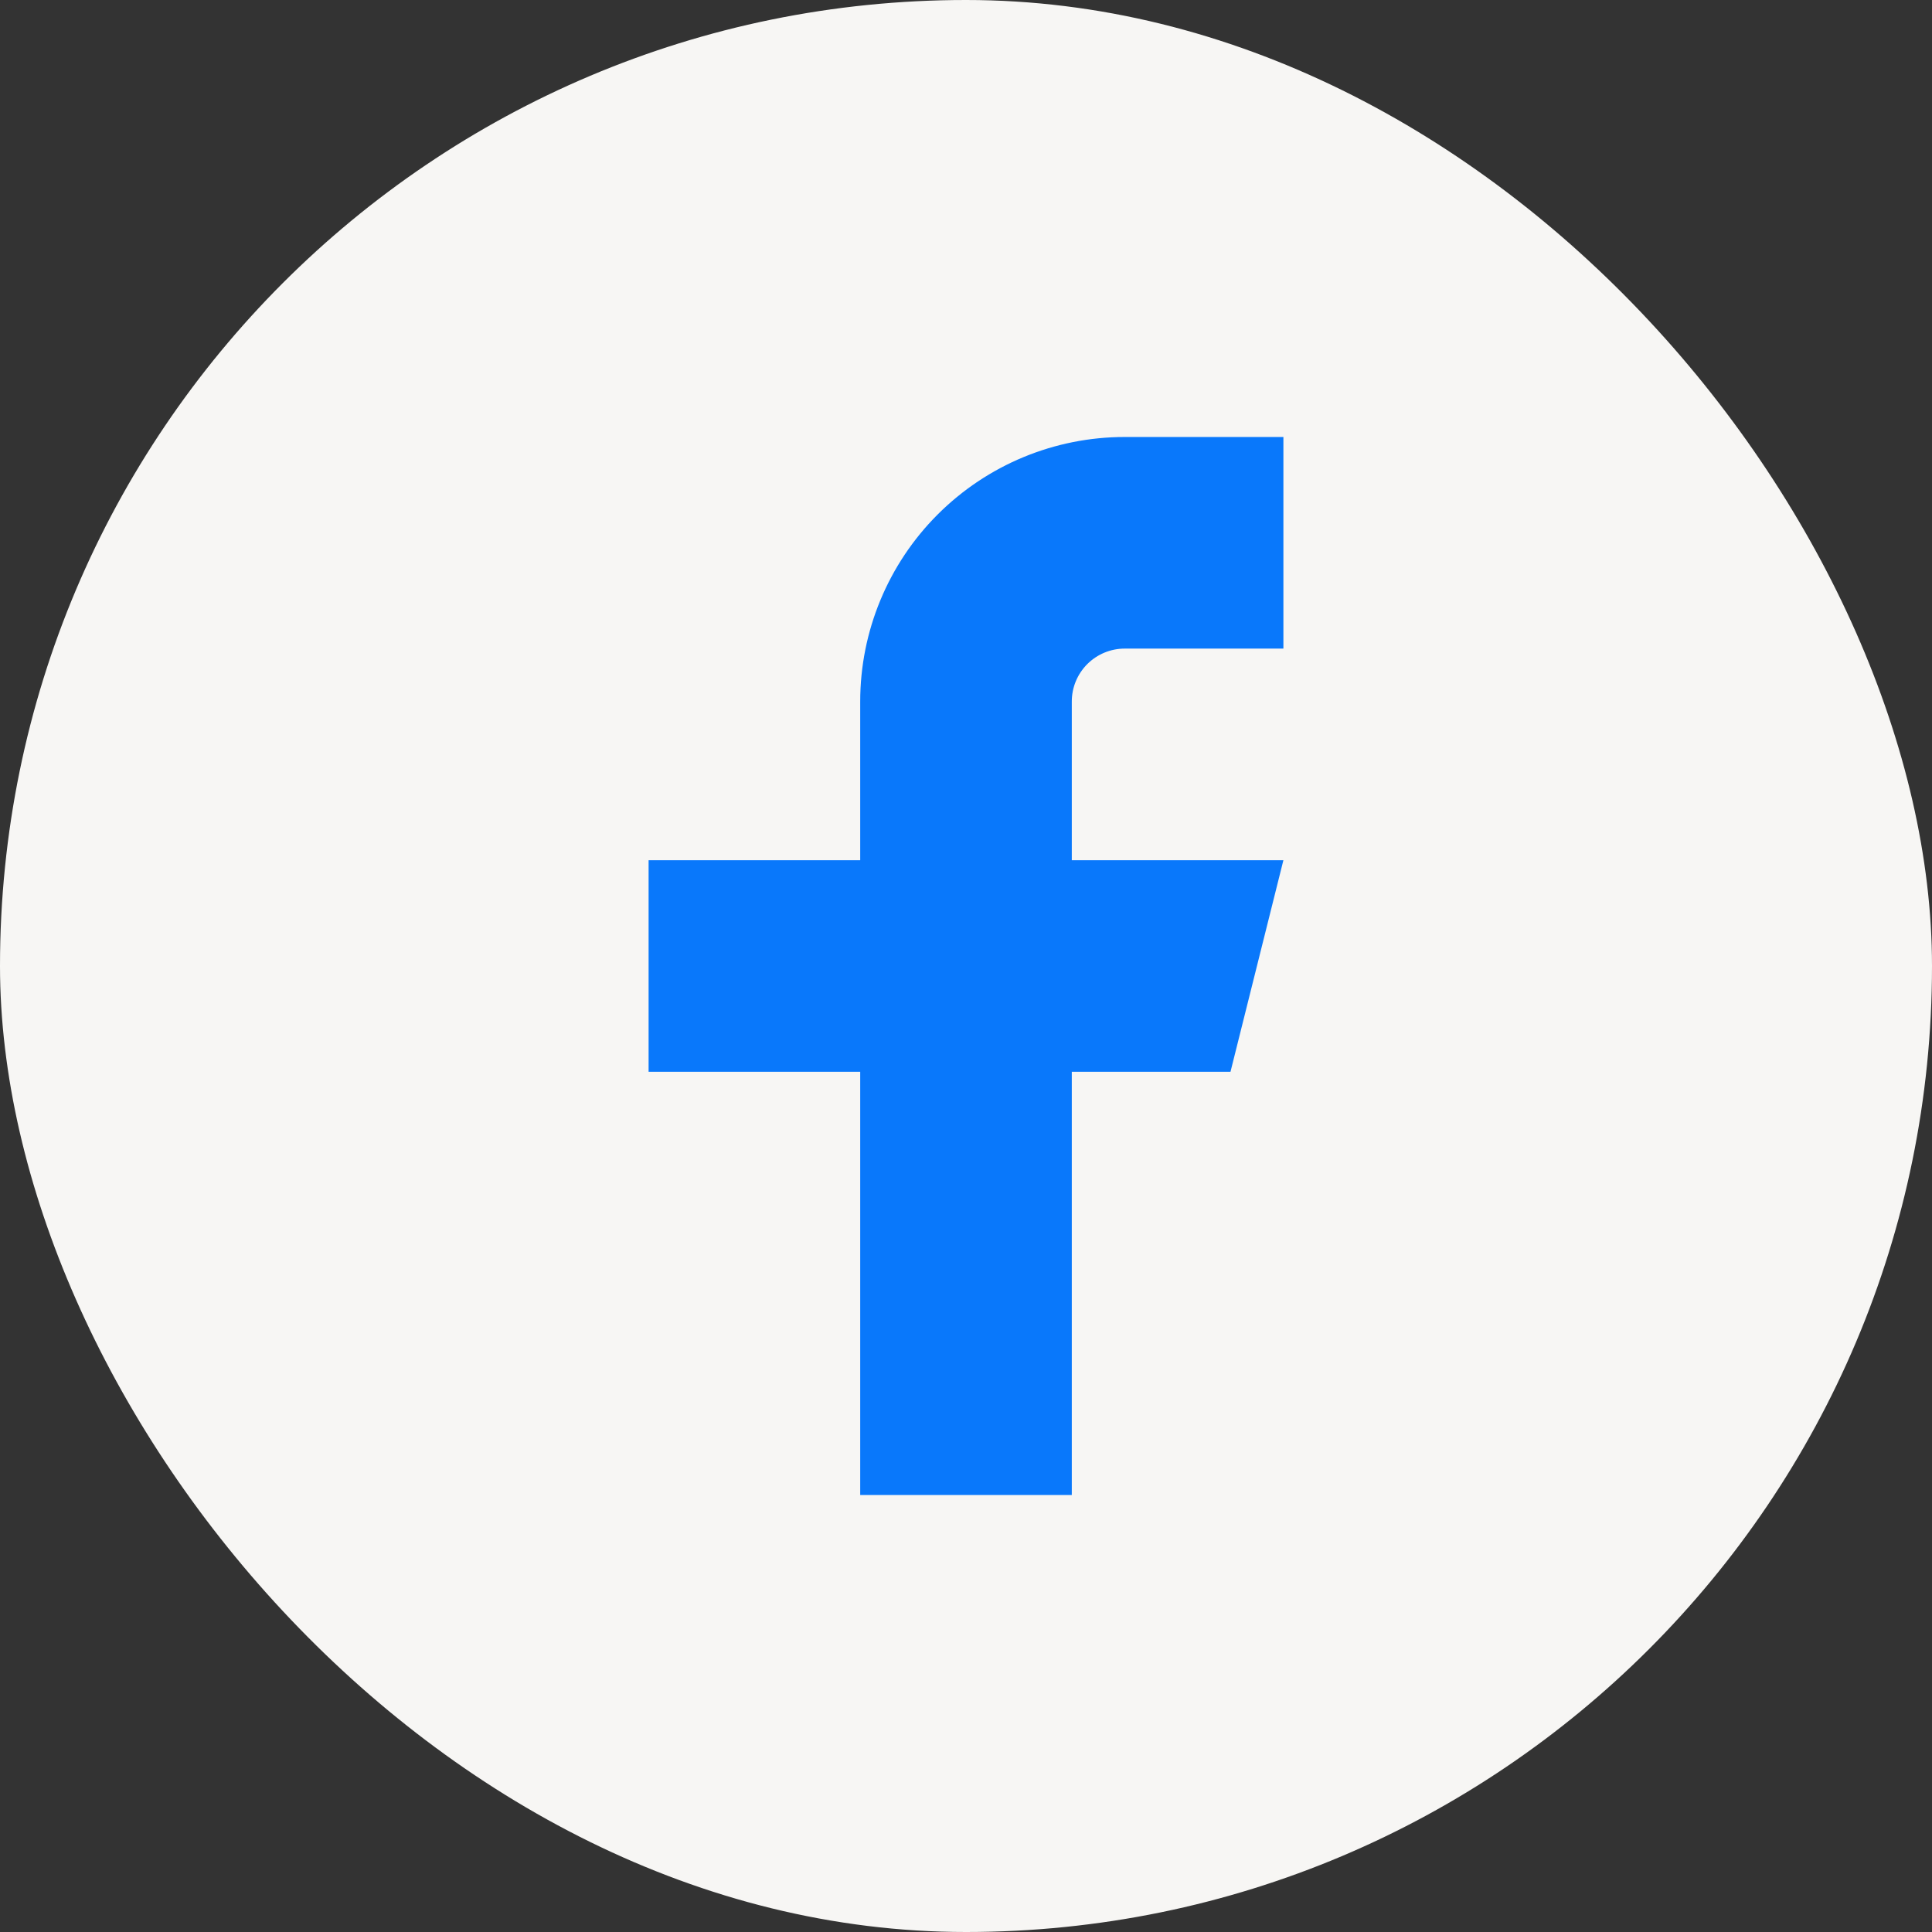
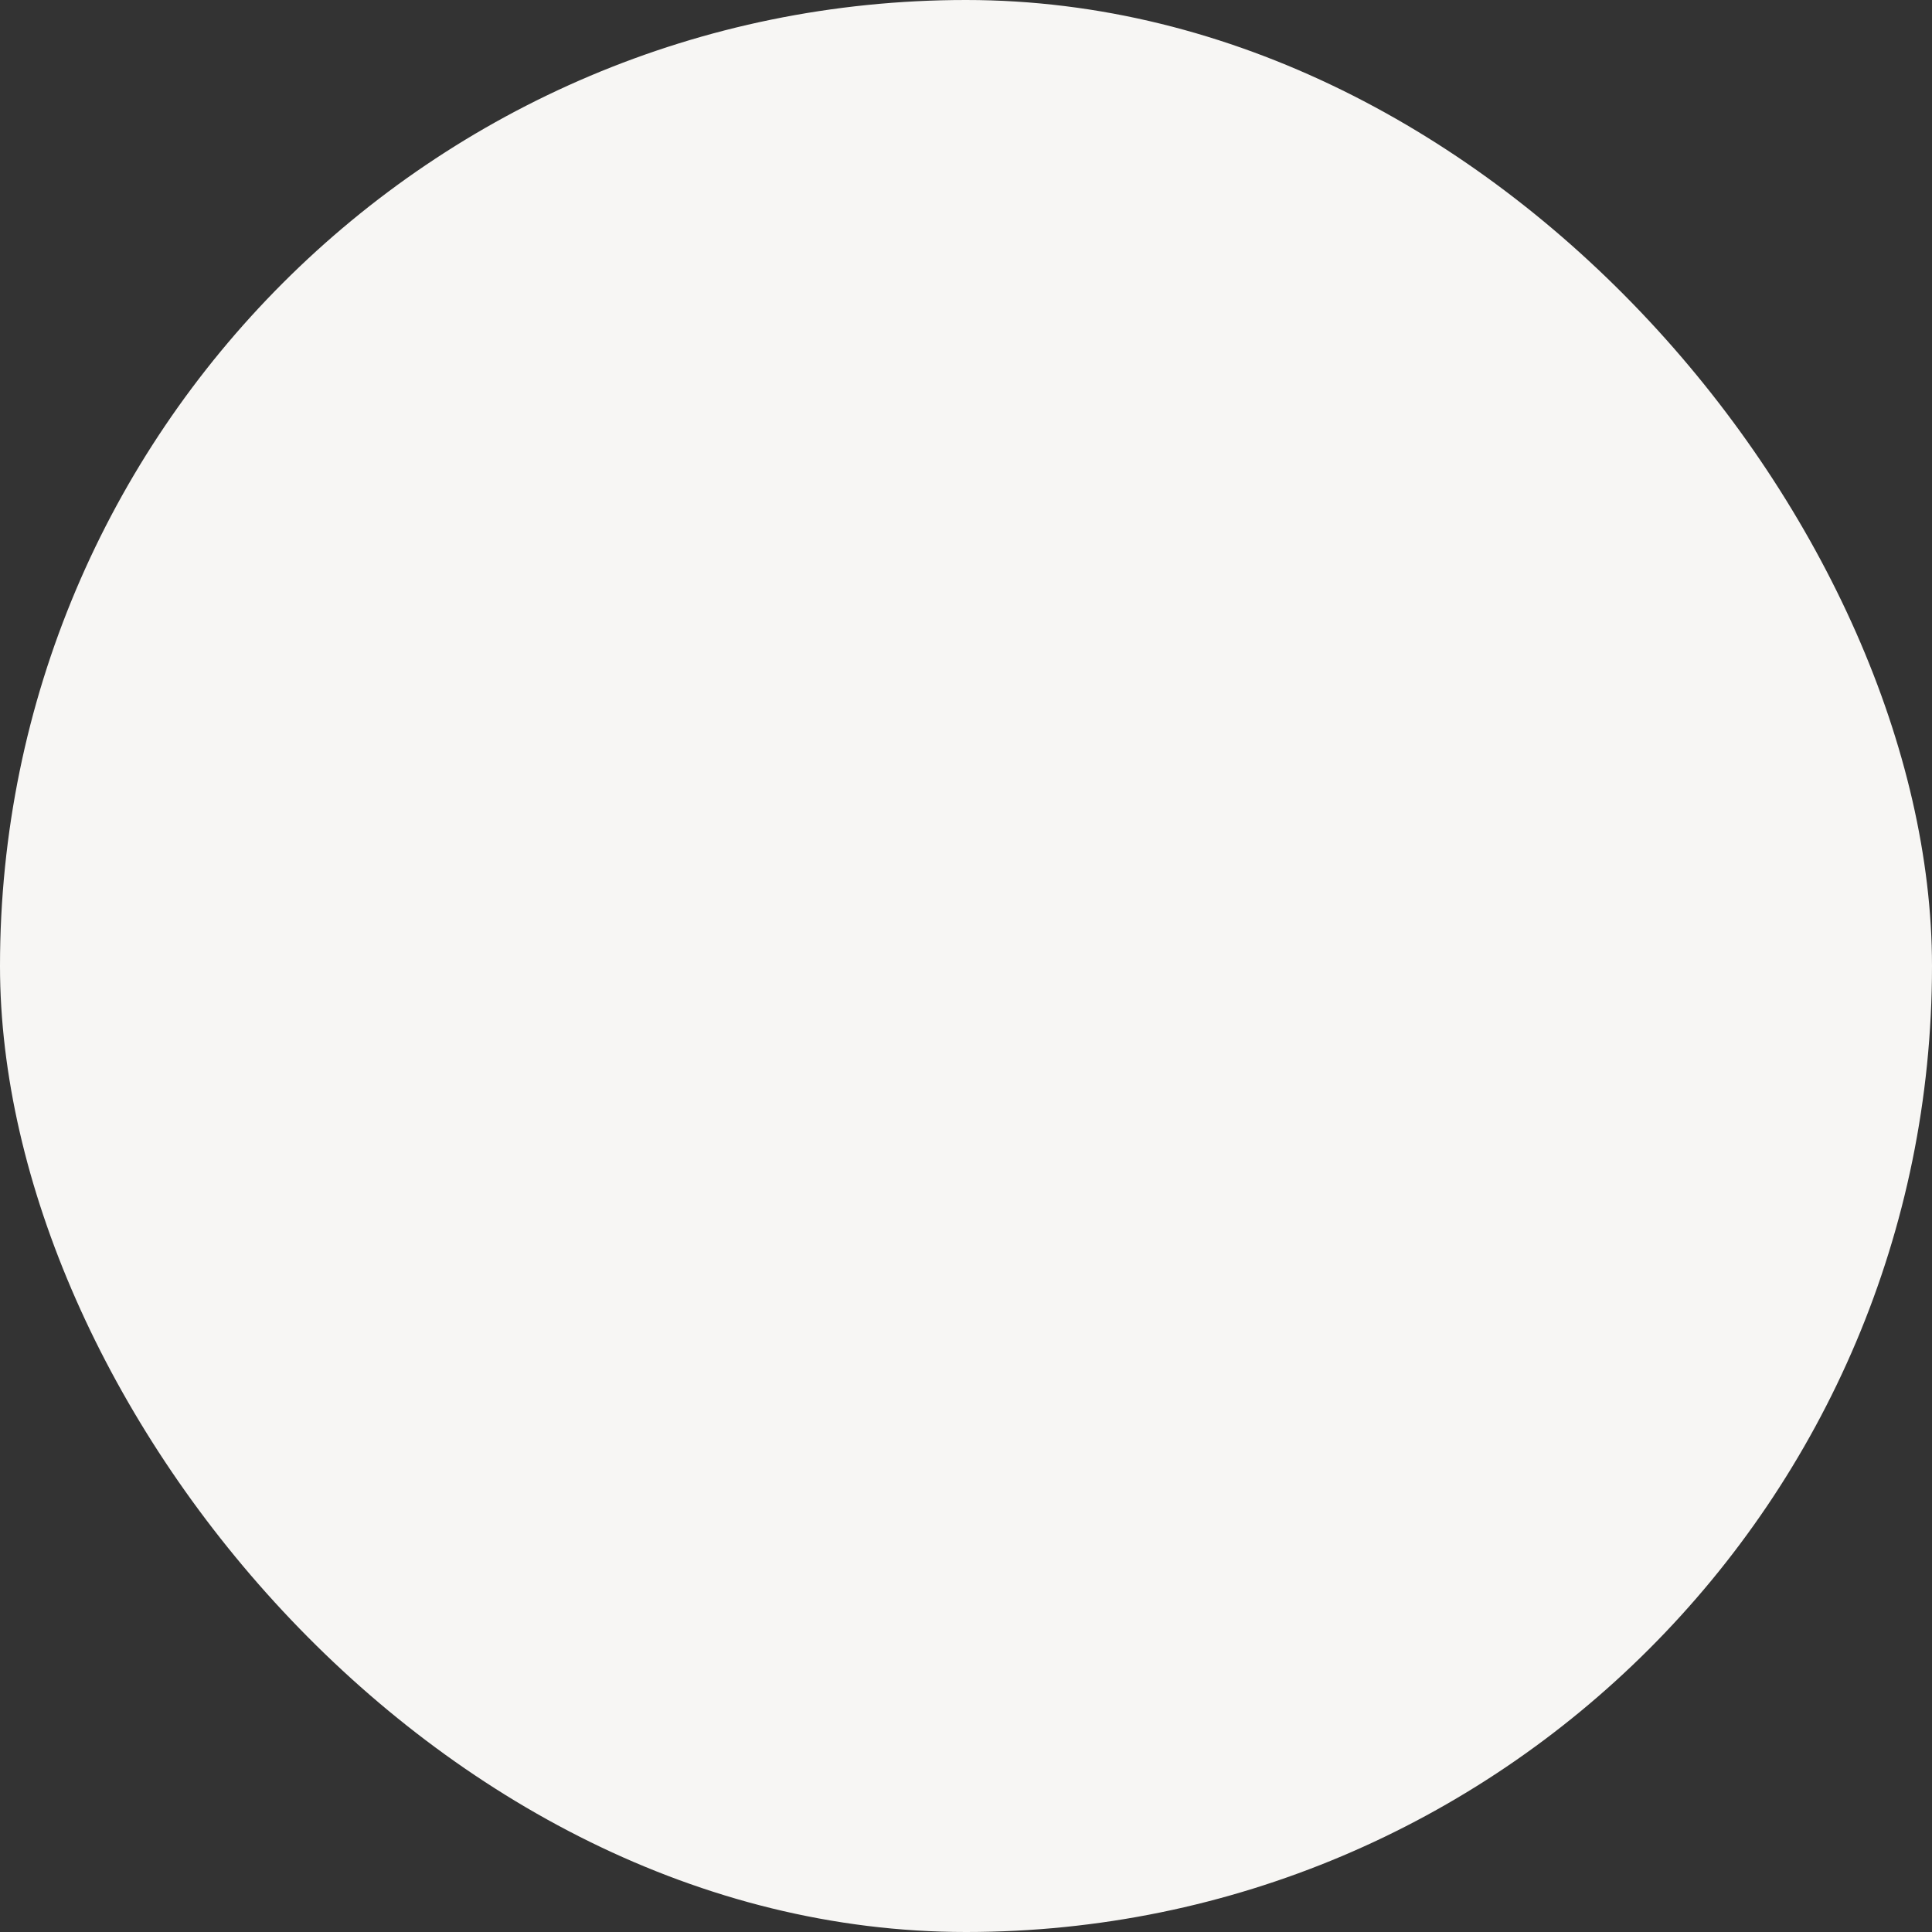
<svg xmlns="http://www.w3.org/2000/svg" width="70" height="70" viewBox="0 0 70 70" fill="none">
  <rect x="0" y="0" width="70" height="70" fill="#333333" stroke="none" />
  <rect width="70" height="70" rx="35" fill="#F7F6F4" />
-   <path d="M46.5 15.833H40.75C38.208 15.833 35.771 16.843 33.974 18.64C32.176 20.437 31.167 22.875 31.167 25.417V31.167H23.5V38.833H31.167V54.167H38.833V38.833H44.583L46.5 31.167H38.833V25.417C38.833 24.908 39.035 24.421 39.395 24.061C39.754 23.702 40.242 23.5 40.75 23.5H46.5V15.833Z" fill="#0978FB" />
</svg>